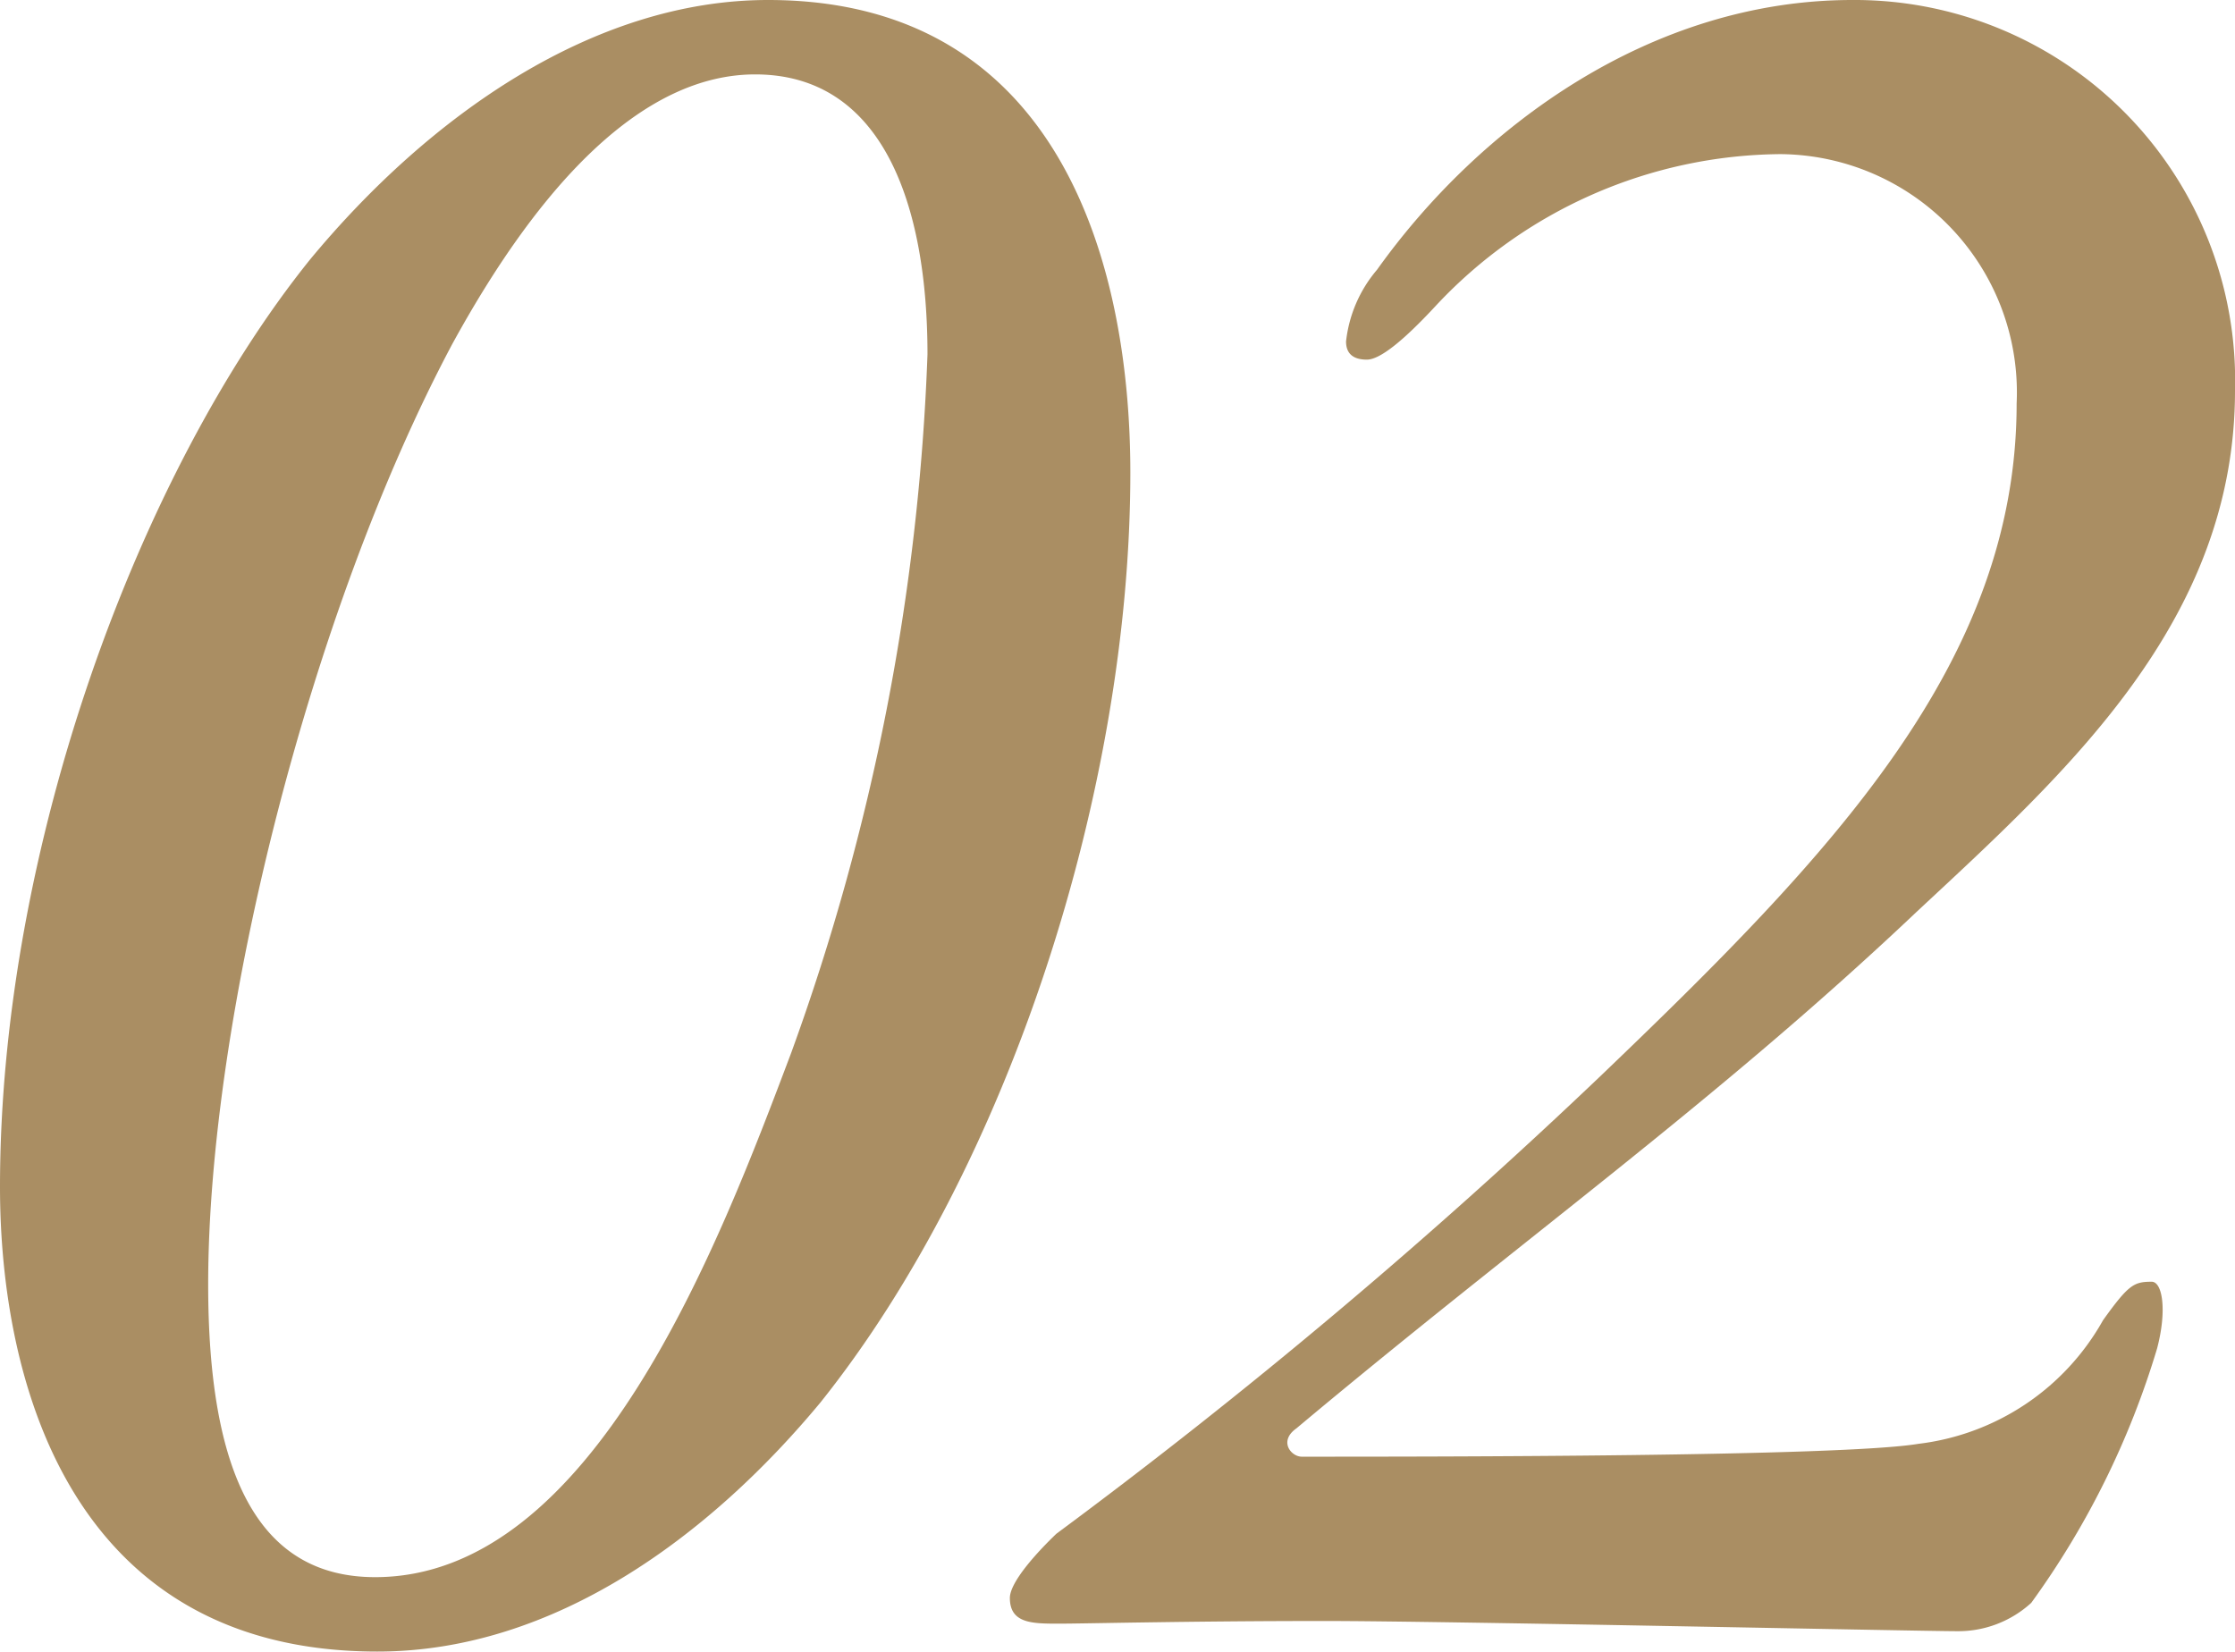
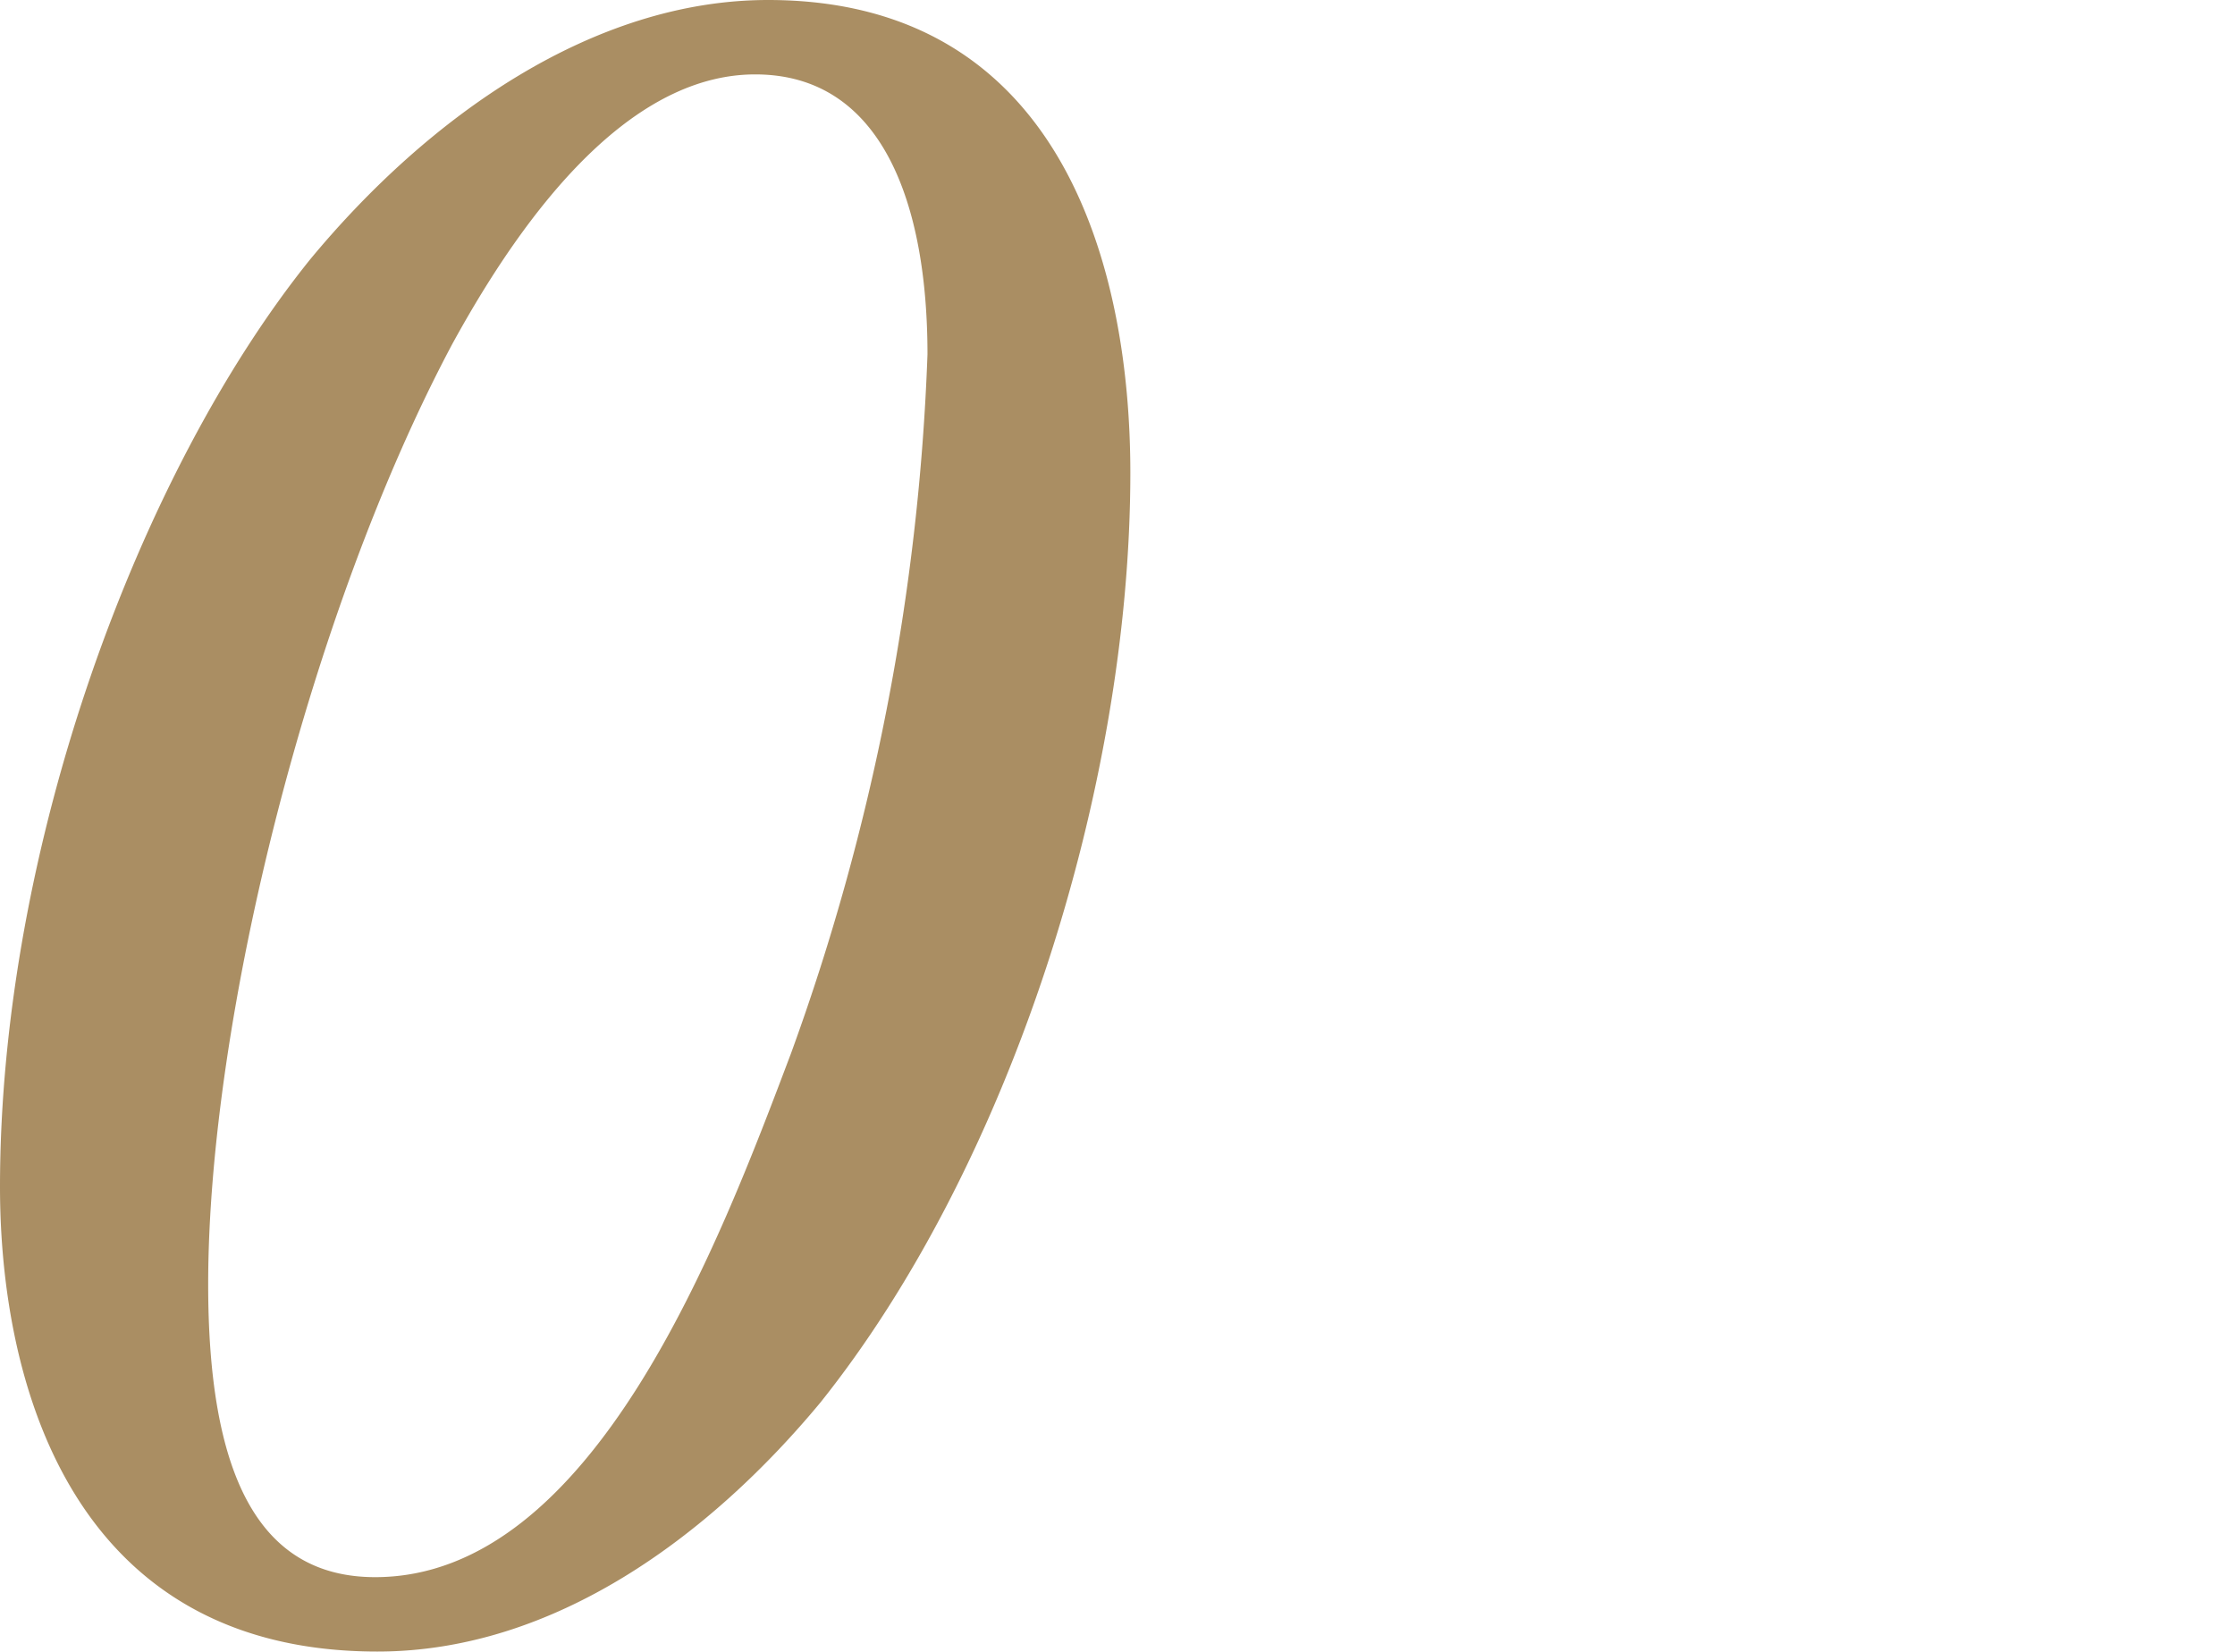
<svg xmlns="http://www.w3.org/2000/svg" viewBox="0 0 50.46 37.29">
  <defs>
    <style>.cls-1{fill:#aa8e63;}</style>
  </defs>
  <title>parts_no02</title>
  <g id="レイヤー_2" data-name="レイヤー 2">
    <g id="レイヤー_1-2" data-name="レイヤー 1">
      <path class="cls-1" d="M25.52,10.67c0,7.14-2.73,15.66-7,21-2.49,3-6,5.62-10,5.62C1.57,37.29,0,31.15,0,26.8,0,19.14,3.13,10.67,7,5.86,9.69,2.61,13.4,0,17.34,0,24,0,25.52,6.09,25.52,10.67ZM10.21,7.77C7,13.8,4.7,23,4.7,29c0,4.23,1.1,6.61,3.77,6.61,4.93,0,7.77-7.54,9.39-11.83A51.55,51.55,0,0,0,20.94,8c0-3.36-1-6.32-3.89-6.32C14.56,1.68,12.24,4.06,10.21,7.77Z" />
-       <path class="cls-1" d="M50.46,8.82c0,5.22-3.83,8.64-7.19,11.77-4.53,4.29-8.88,7.37-14,11.66-.41.29-.12.64.12.64,3,0,12.18,0,13.92-.29a5.53,5.53,0,0,0,4.17-2.79c.58-.81.7-.87,1.1-.87.24,0,.35.64.12,1.51a19.1,19.1,0,0,1-2.84,5.74,2.44,2.44,0,0,1-1.68.64c-.87,0-11.6-.23-14.27-.23-3.08,0-5.4.06-6,.06s-1.11,0-1.11-.58c0-.35.58-1,1.05-1.45A129.77,129.77,0,0,0,36.13,24.3c5.22-5,9.4-9.34,9.4-15.19a5.38,5.38,0,0,0-5.34-5.63A10.76,10.76,0,0,0,32.42,6.9c-.75.81-1.27,1.22-1.56,1.22s-.47-.12-.47-.41a3,3,0,0,1,.7-1.62C33.41,2.84,37.29,0,41.82,0A8.59,8.59,0,0,1,50.46,8.82Z" />
    </g>
  </g>
</svg>